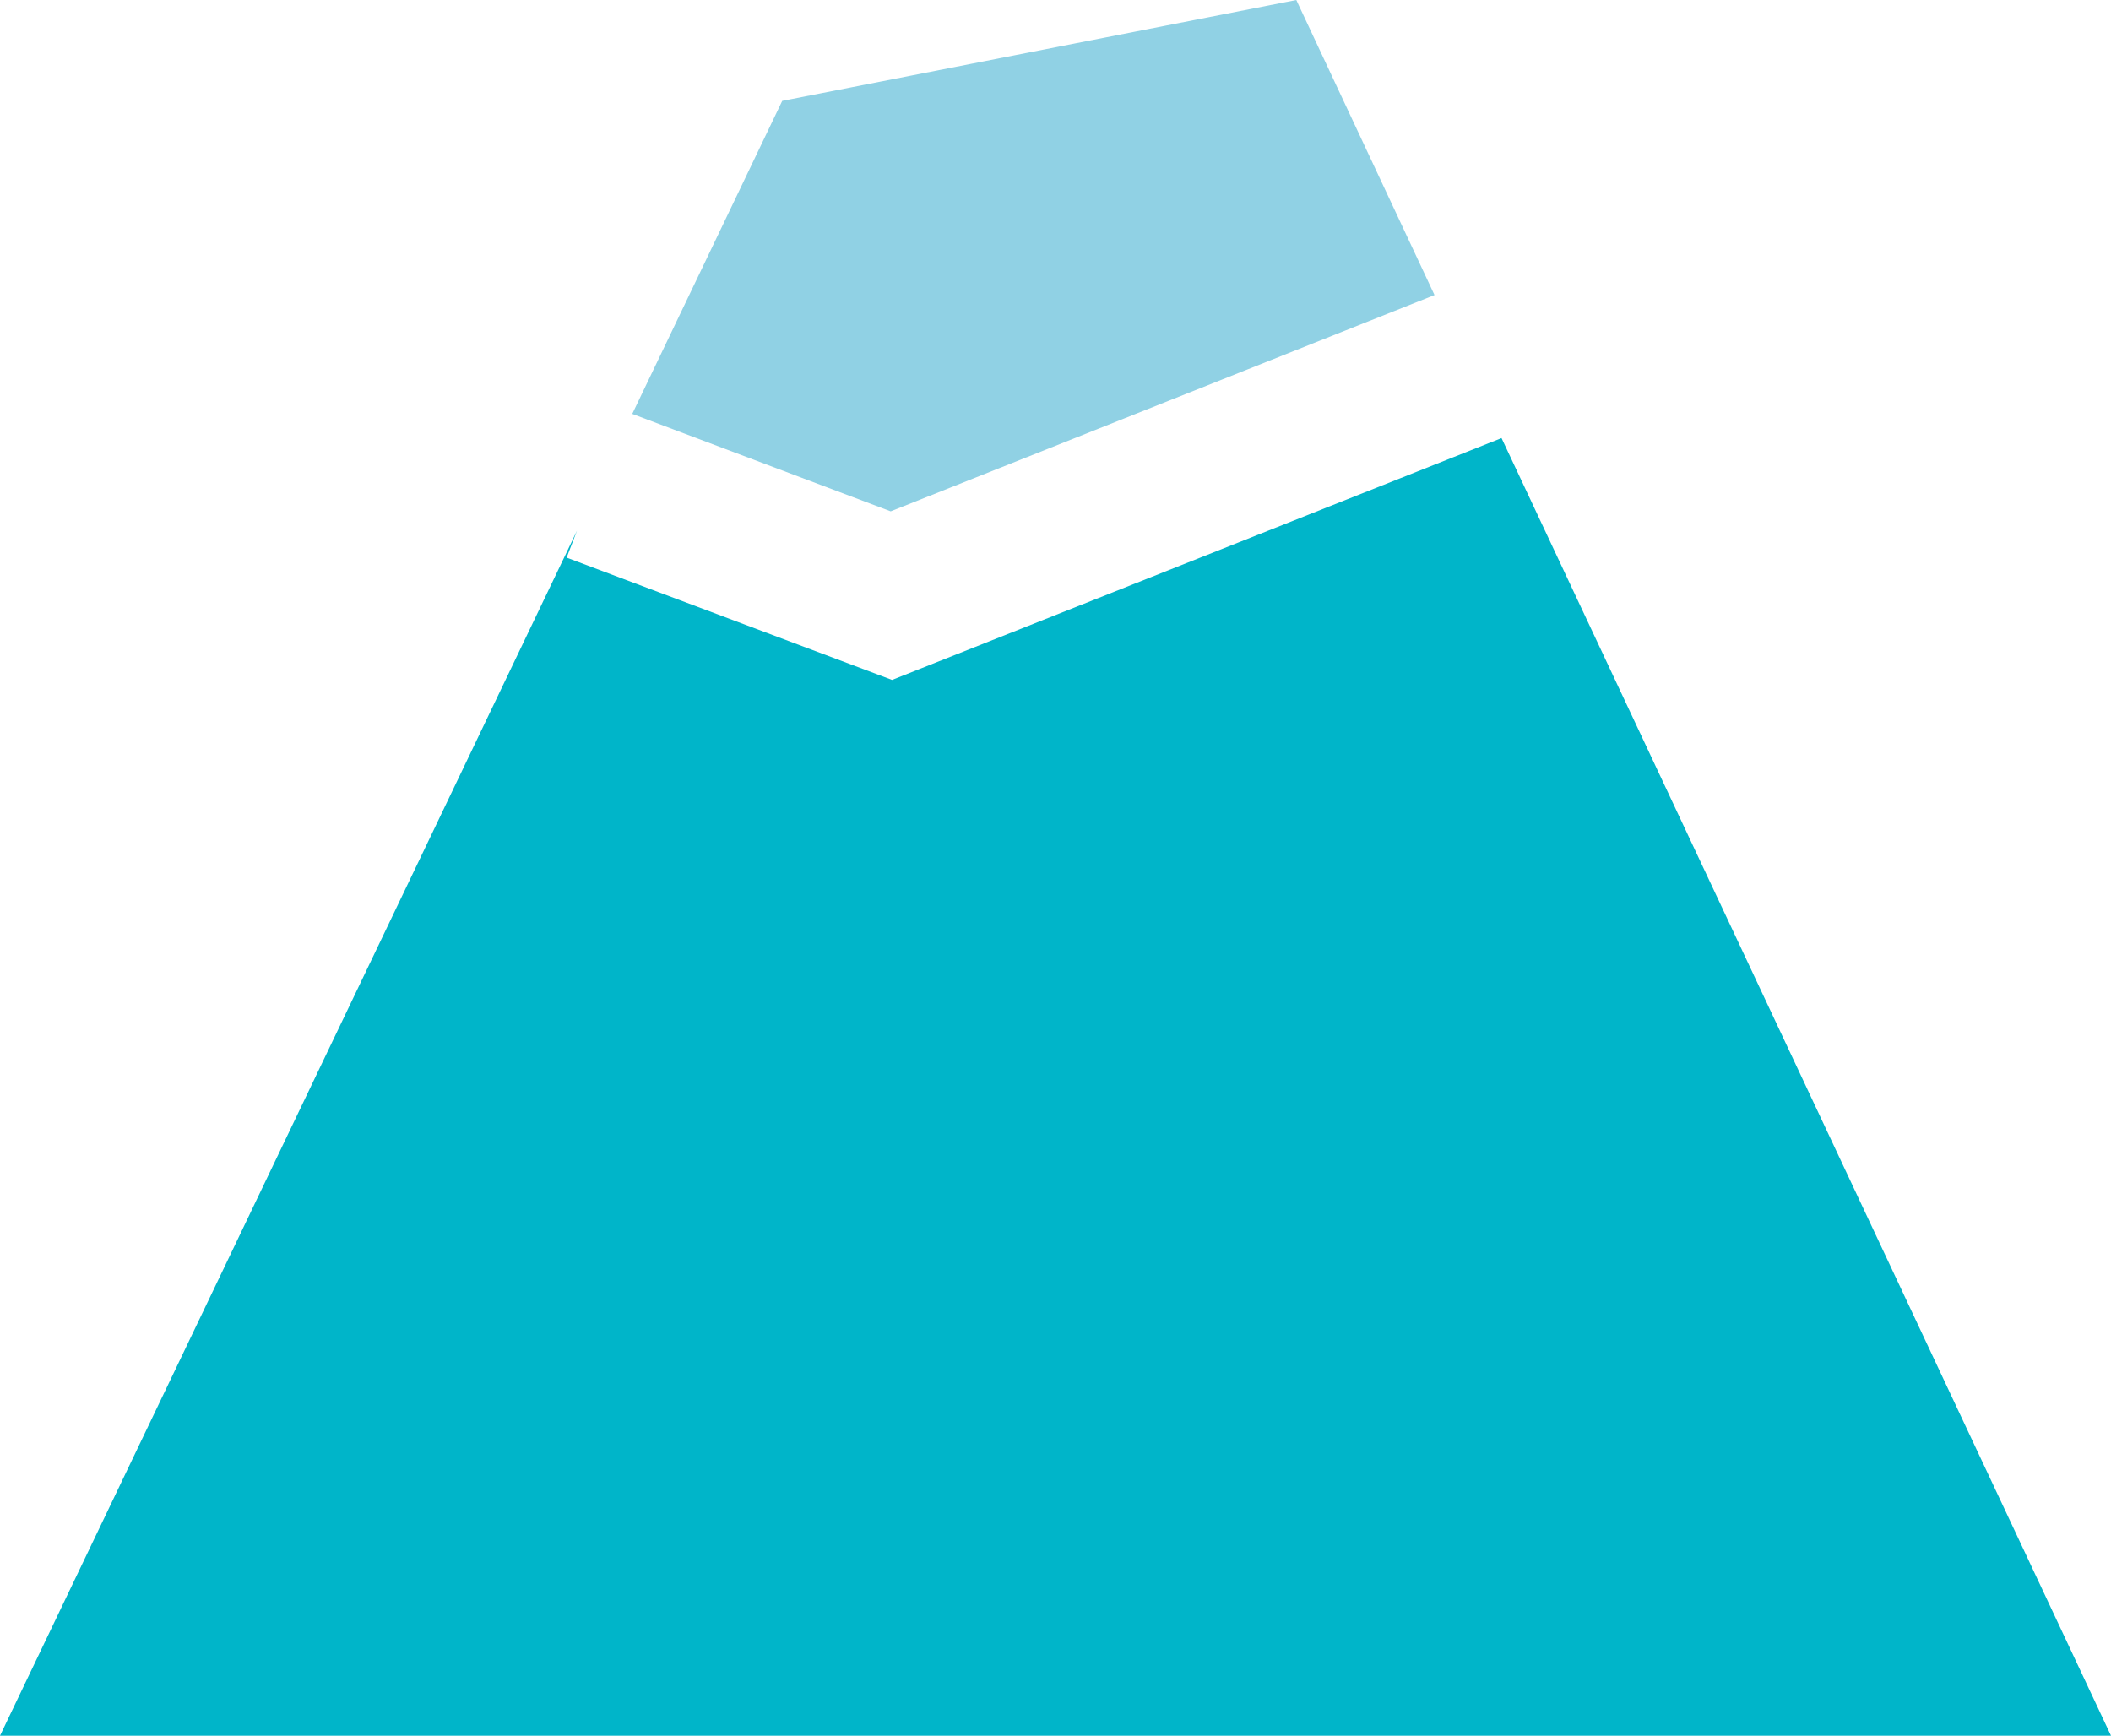
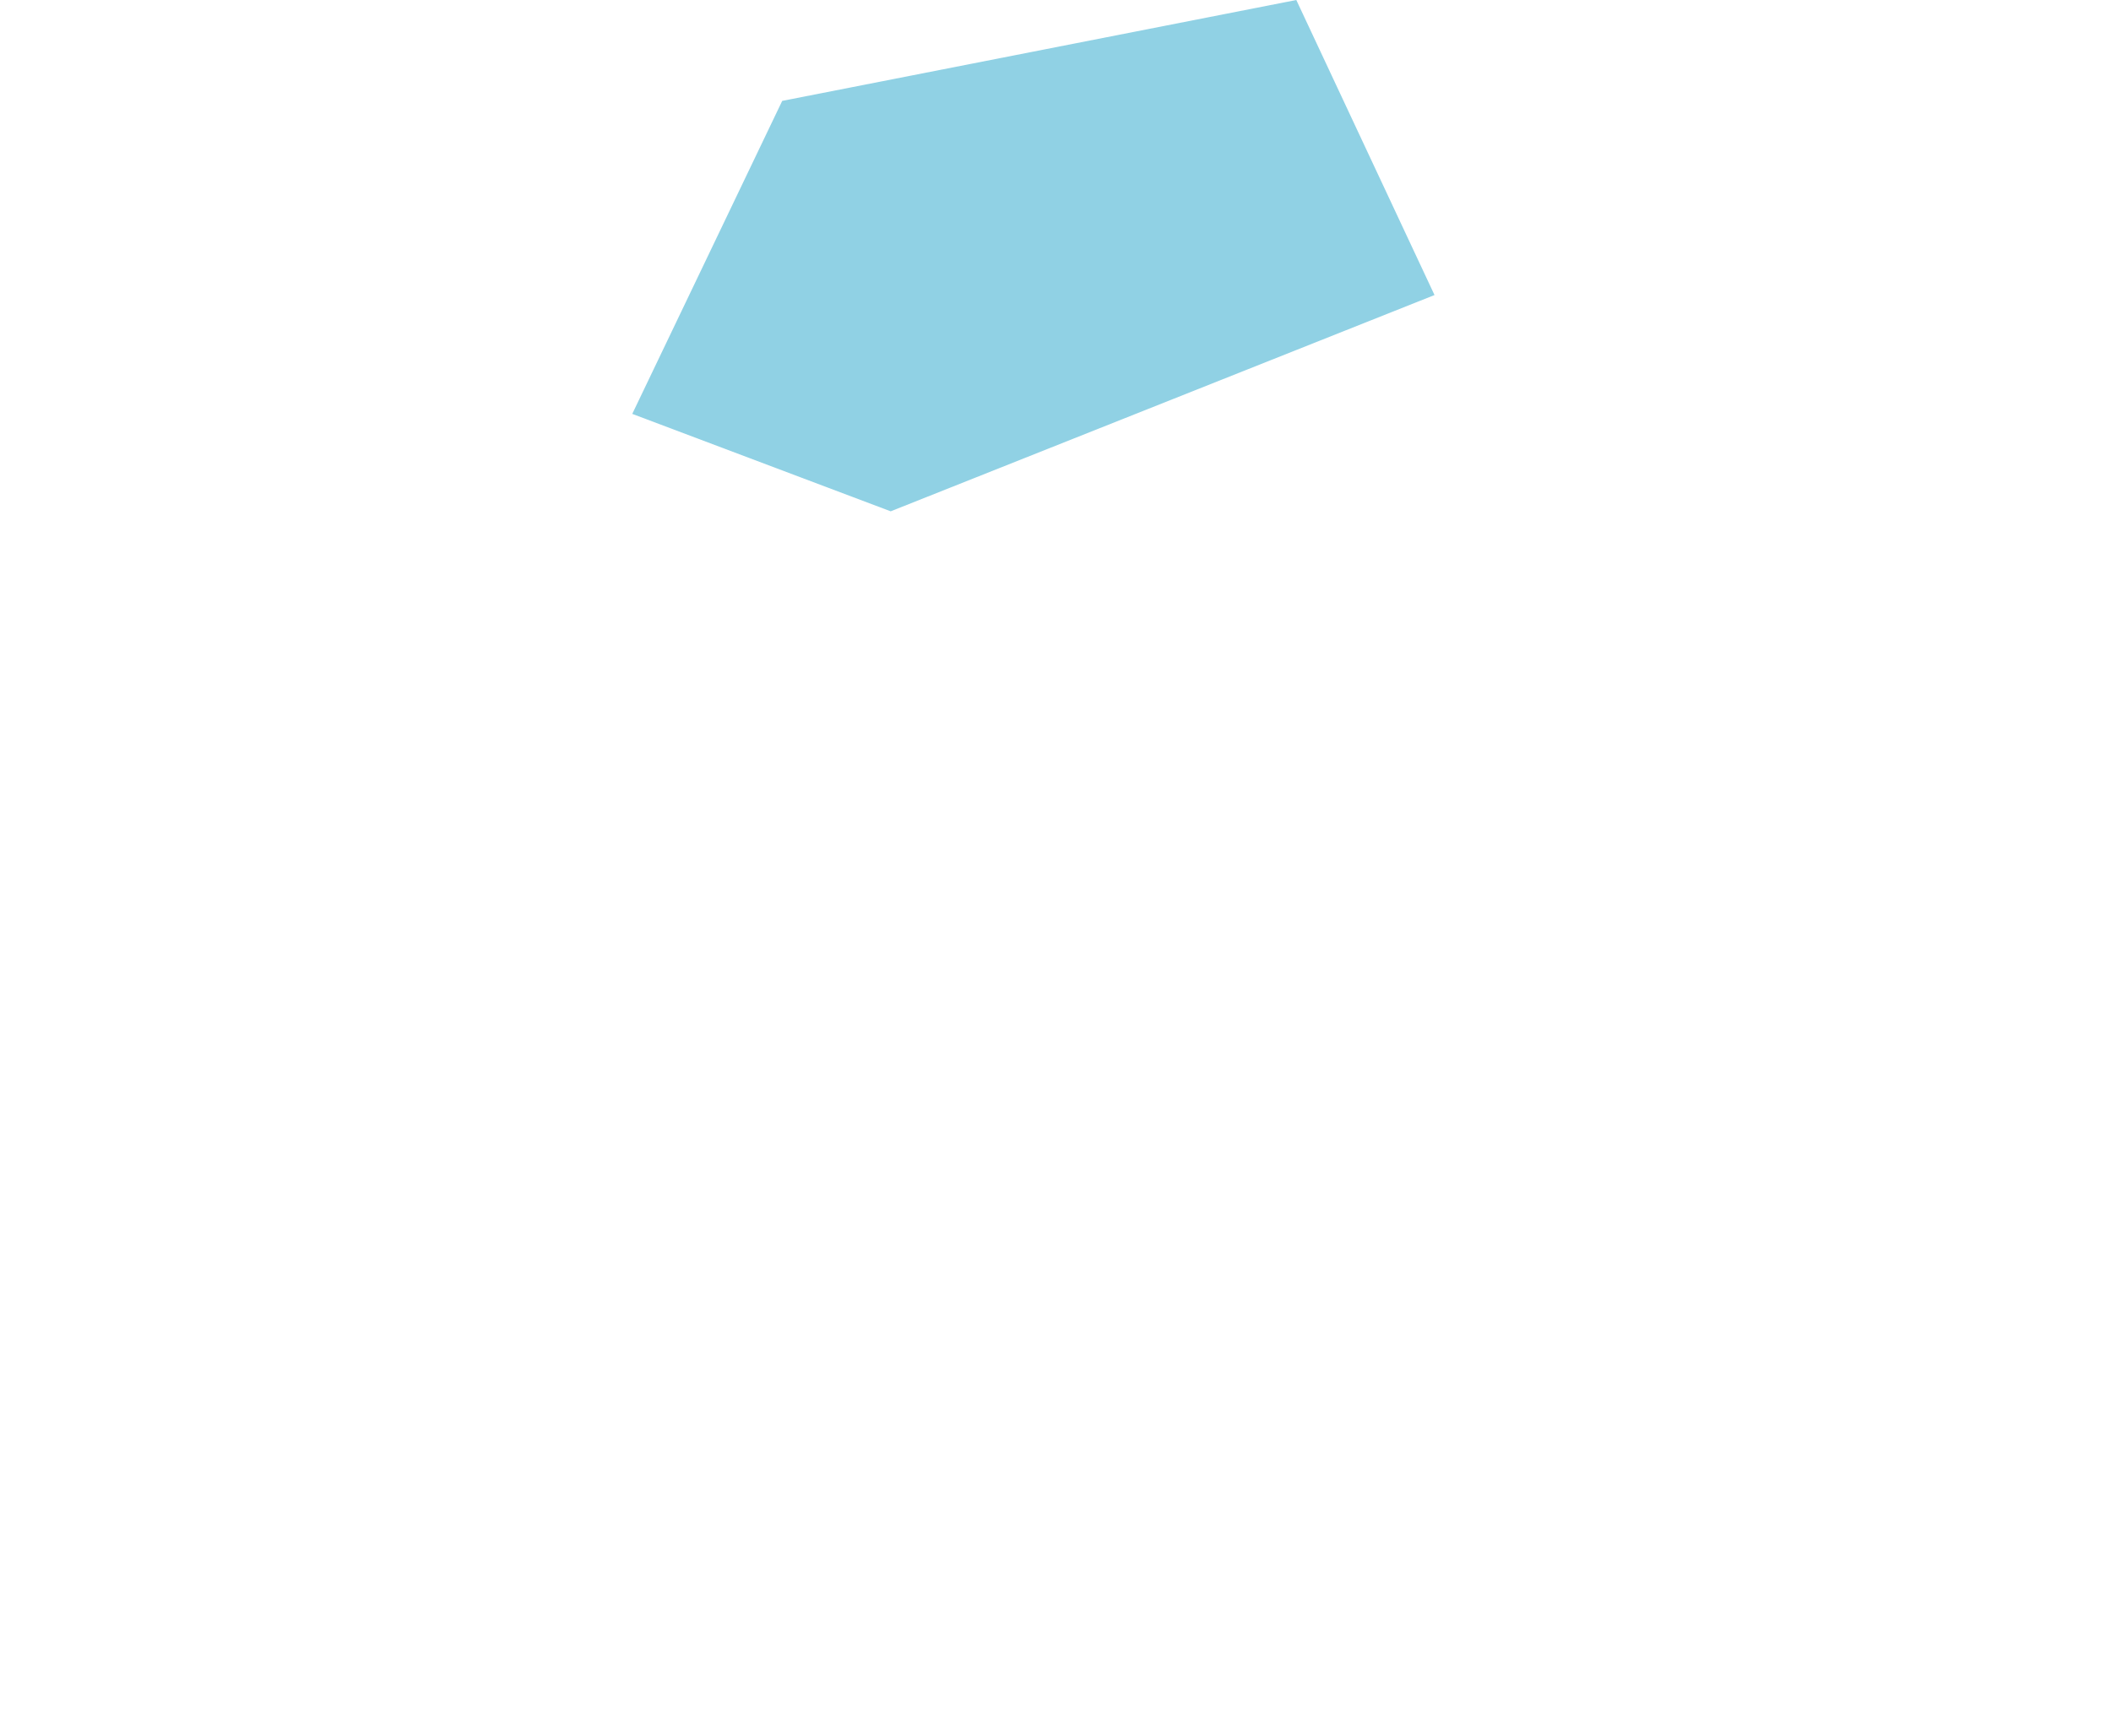
<svg xmlns="http://www.w3.org/2000/svg" id="レイヤー_1" data-name="レイヤー 1" width="30.55" height="25.12" viewBox="0 0 30.55 25.12">
  <defs>
    <style>.cls-1{fill:#90d1e4}.cls-2{fill:#00b5c9}</style>
  </defs>
  <title>icon-about</title>
  <path class="cls-1" d="M12.89 7.4l7.87-3.13-2-4.27-7.44 1.46-2.17 4.53 3.74 1.41z" />
-   <path class="cls-2" d="M21.73 6.34l-8.82 3.5L8.2 8.07l.15-.39L0 25.12h30.55L21.73 6.34z" />
</svg>